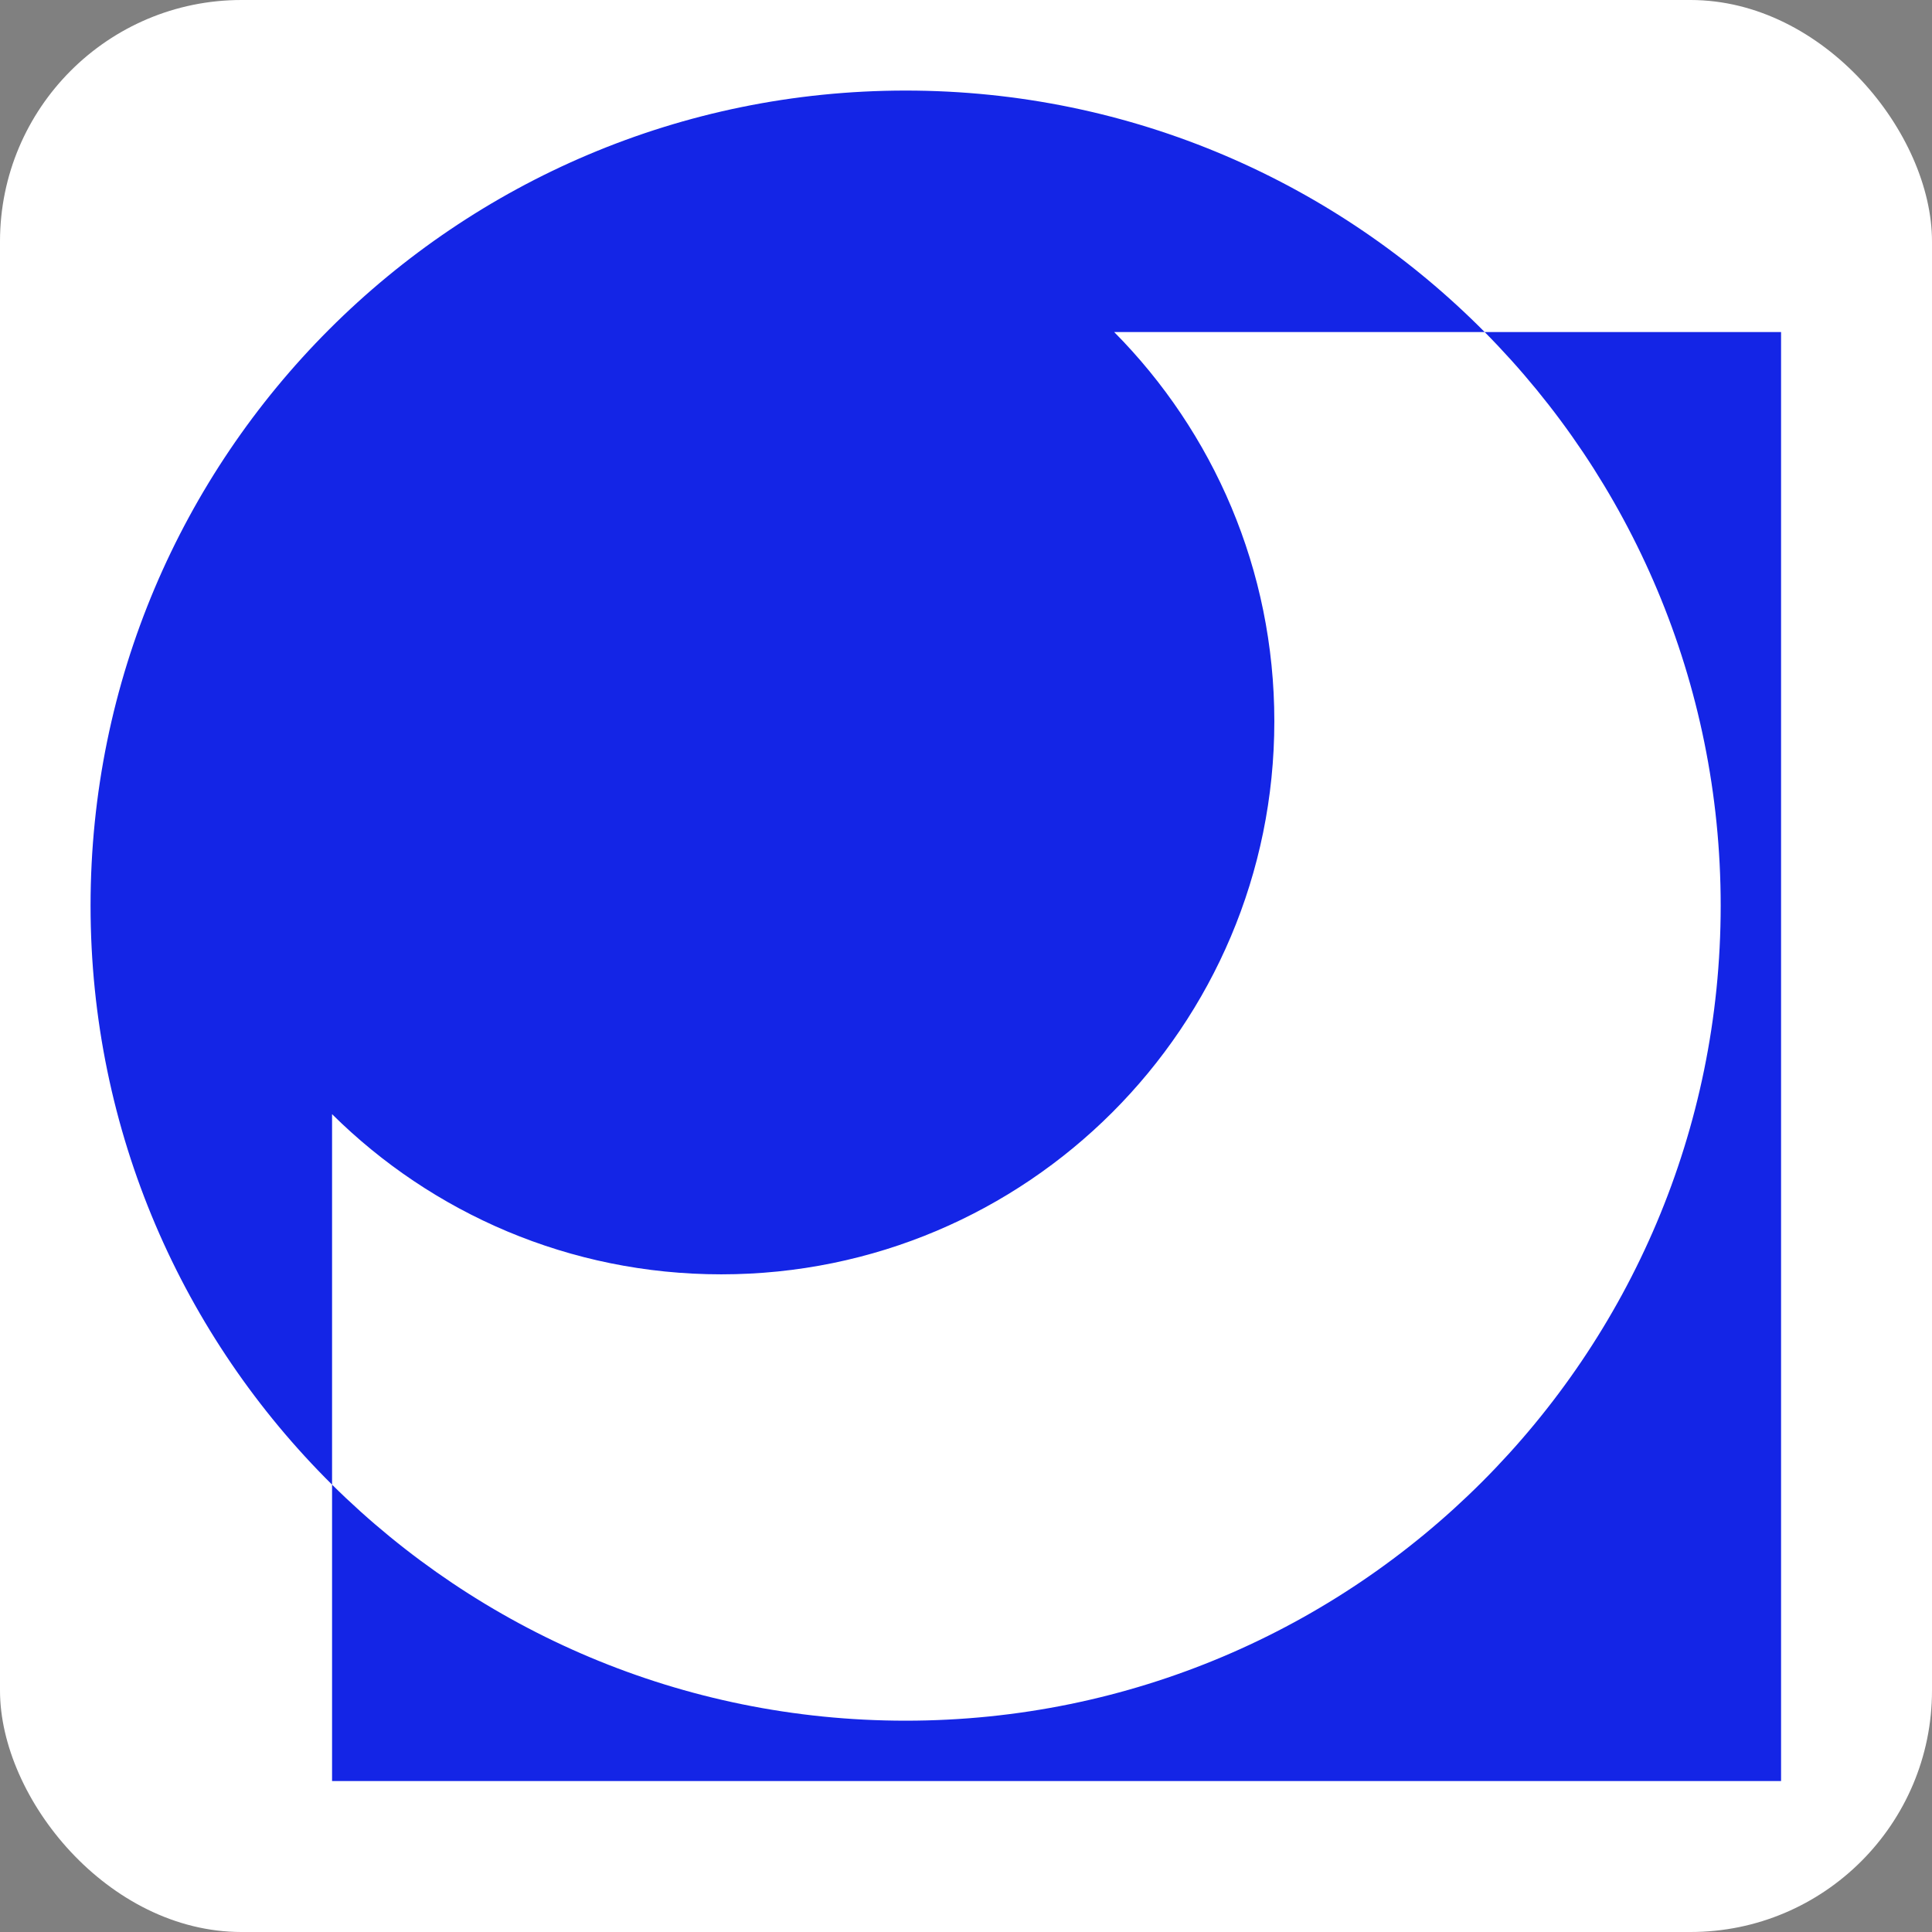
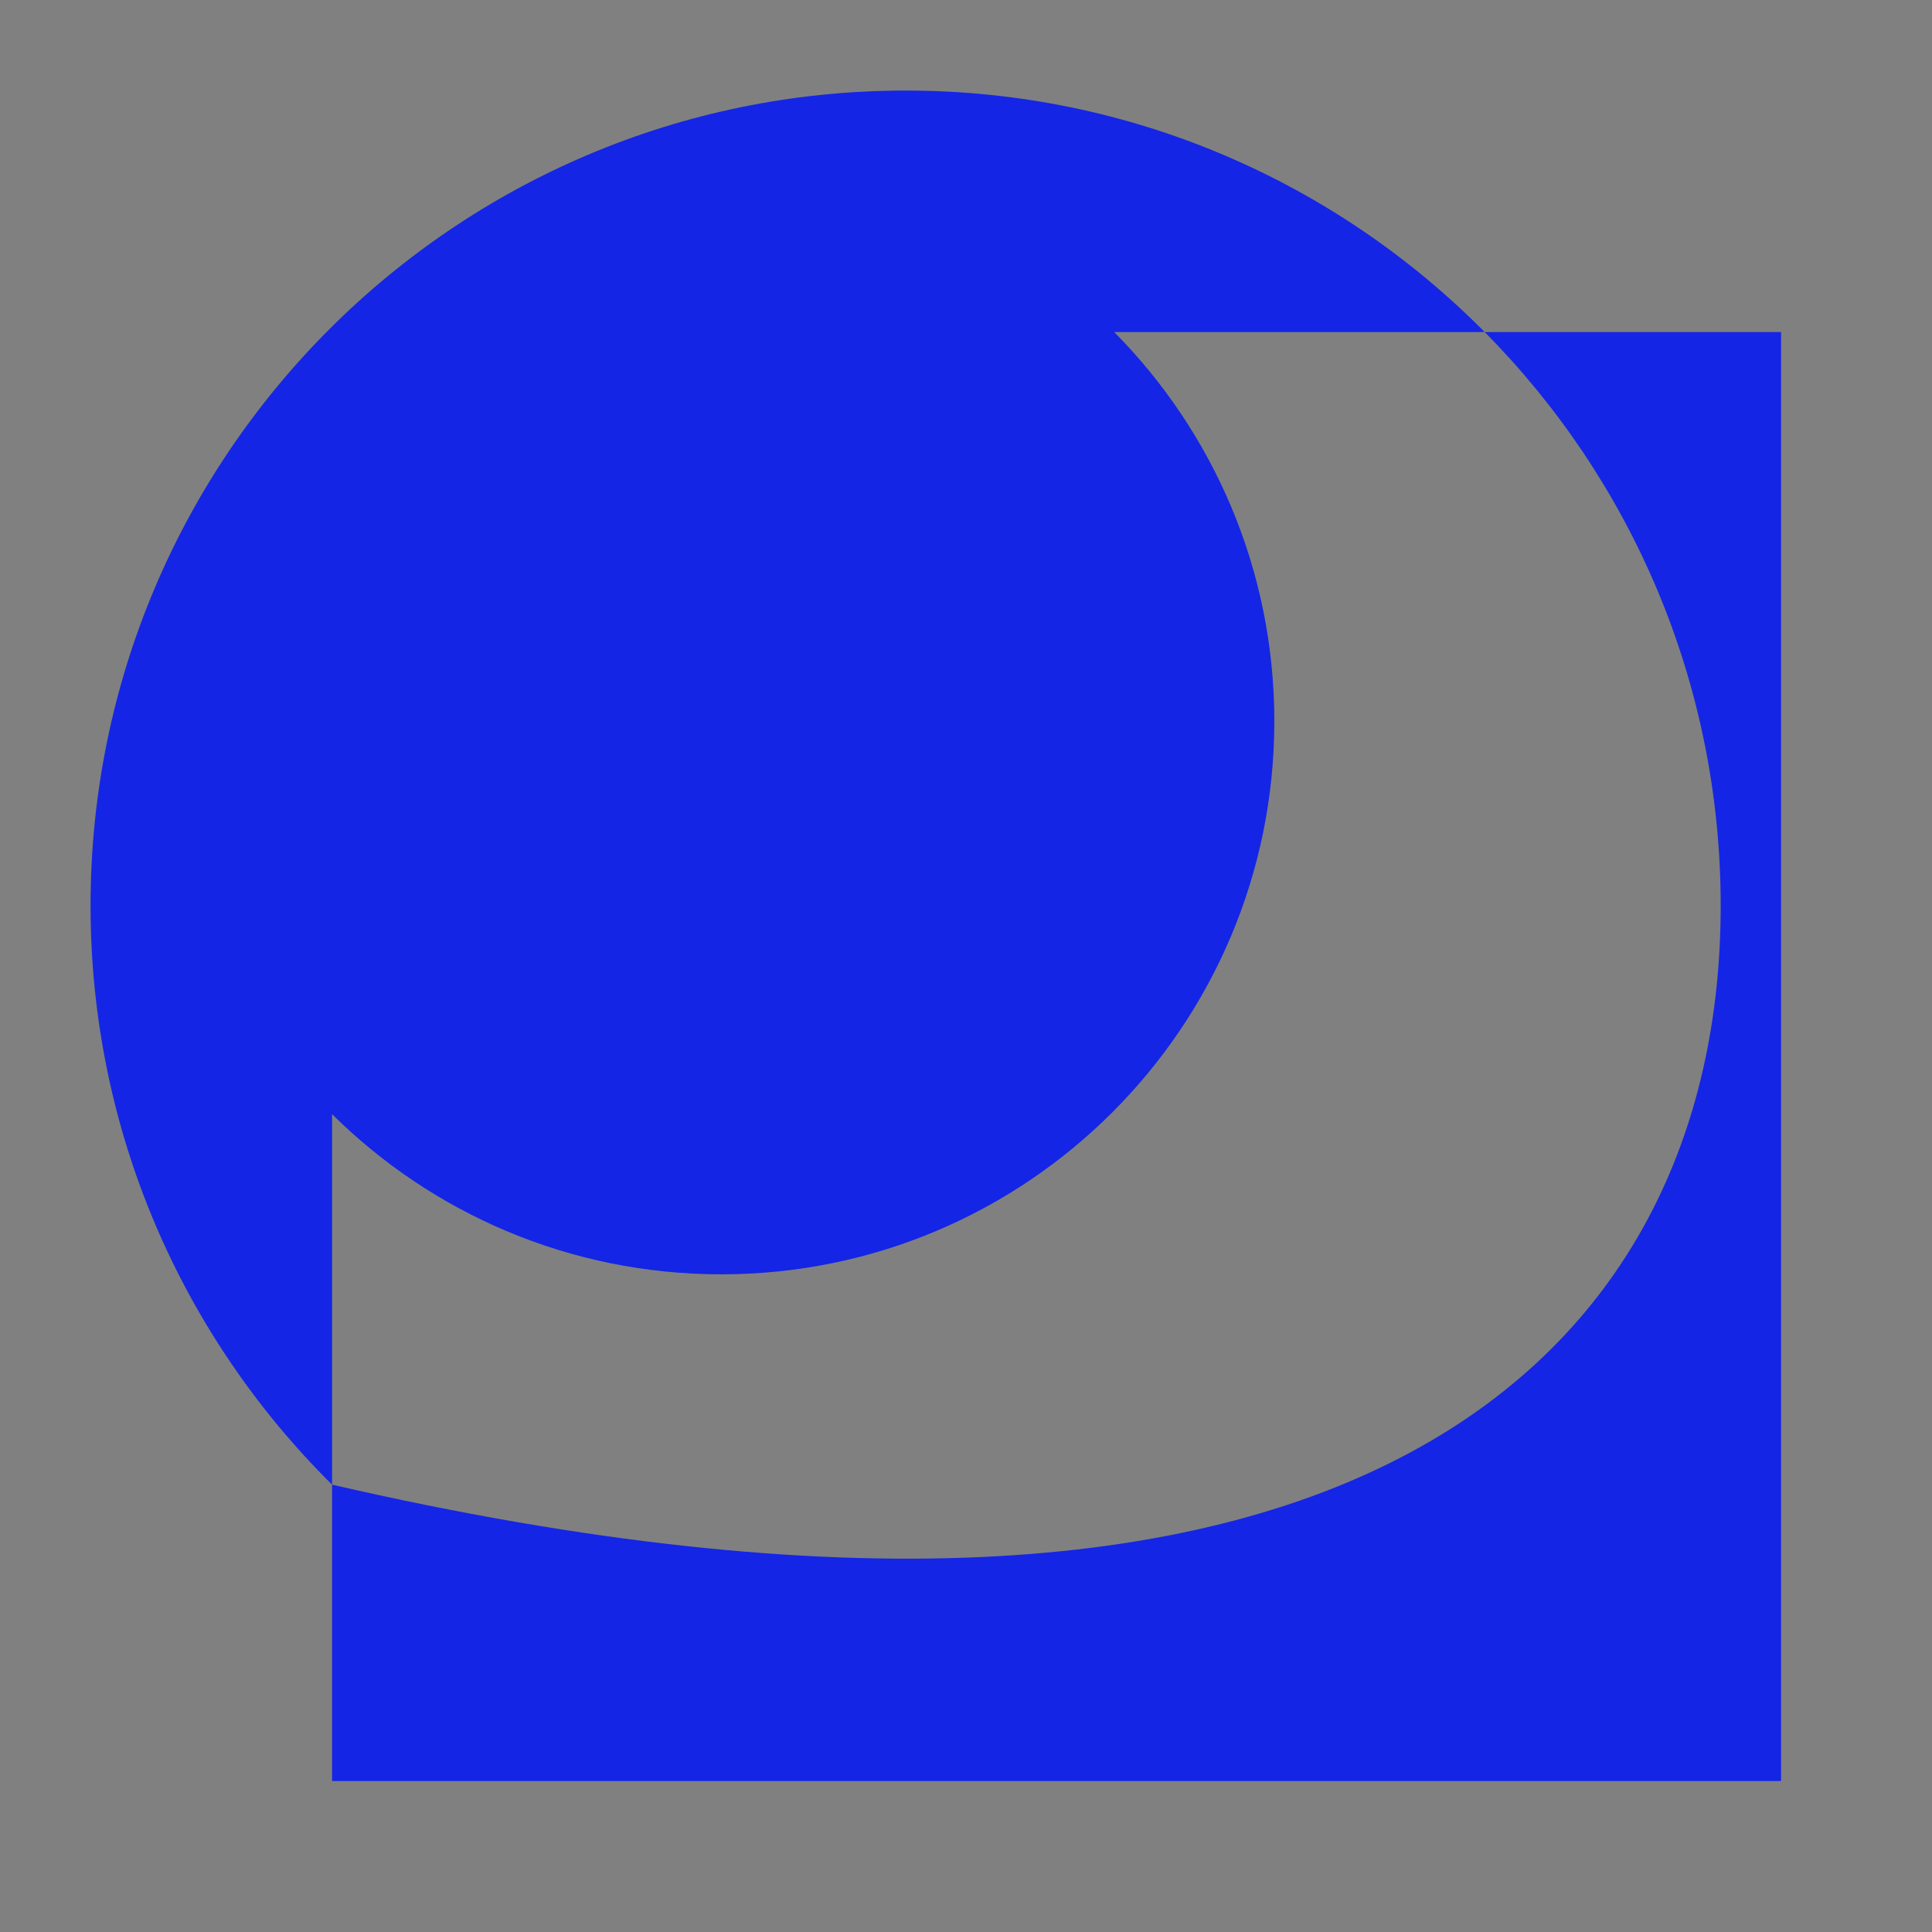
<svg xmlns="http://www.w3.org/2000/svg" width="64" height="64" viewBox="0 0 64 64" fill="none">
  <rect x="0" y="0" width="64" height="64" fill="#808080" stroke="none" />
-   <rect width="64" height="64" rx="8" fill="white" />
-   <path d="M59 59H11V49.181C15.879 54.014 22.59 57 30 57C44.912 57 57 44.912 57 30C57 22.59 54.014 15.879 49.182 11H59V59ZM30 3C37.502 3 44.289 6.06 49.182 11H36.909C40.188 14.31 42.214 18.865 42.214 23.893C42.214 34.011 34.011 42.214 23.893 42.214C18.864 42.214 14.31 40.188 11 36.908V49.181C6.061 44.288 3 37.502 3 30C3 15.088 15.088 3 30 3Z" fill="#1425E6" />
+   <path d="M59 59H11V49.181C44.912 57 57 44.912 57 30C57 22.59 54.014 15.879 49.182 11H59V59ZM30 3C37.502 3 44.289 6.06 49.182 11H36.909C40.188 14.31 42.214 18.865 42.214 23.893C42.214 34.011 34.011 42.214 23.893 42.214C18.864 42.214 14.31 40.188 11 36.908V49.181C6.061 44.288 3 37.502 3 30C3 15.088 15.088 3 30 3Z" fill="#1425E6" />
</svg>